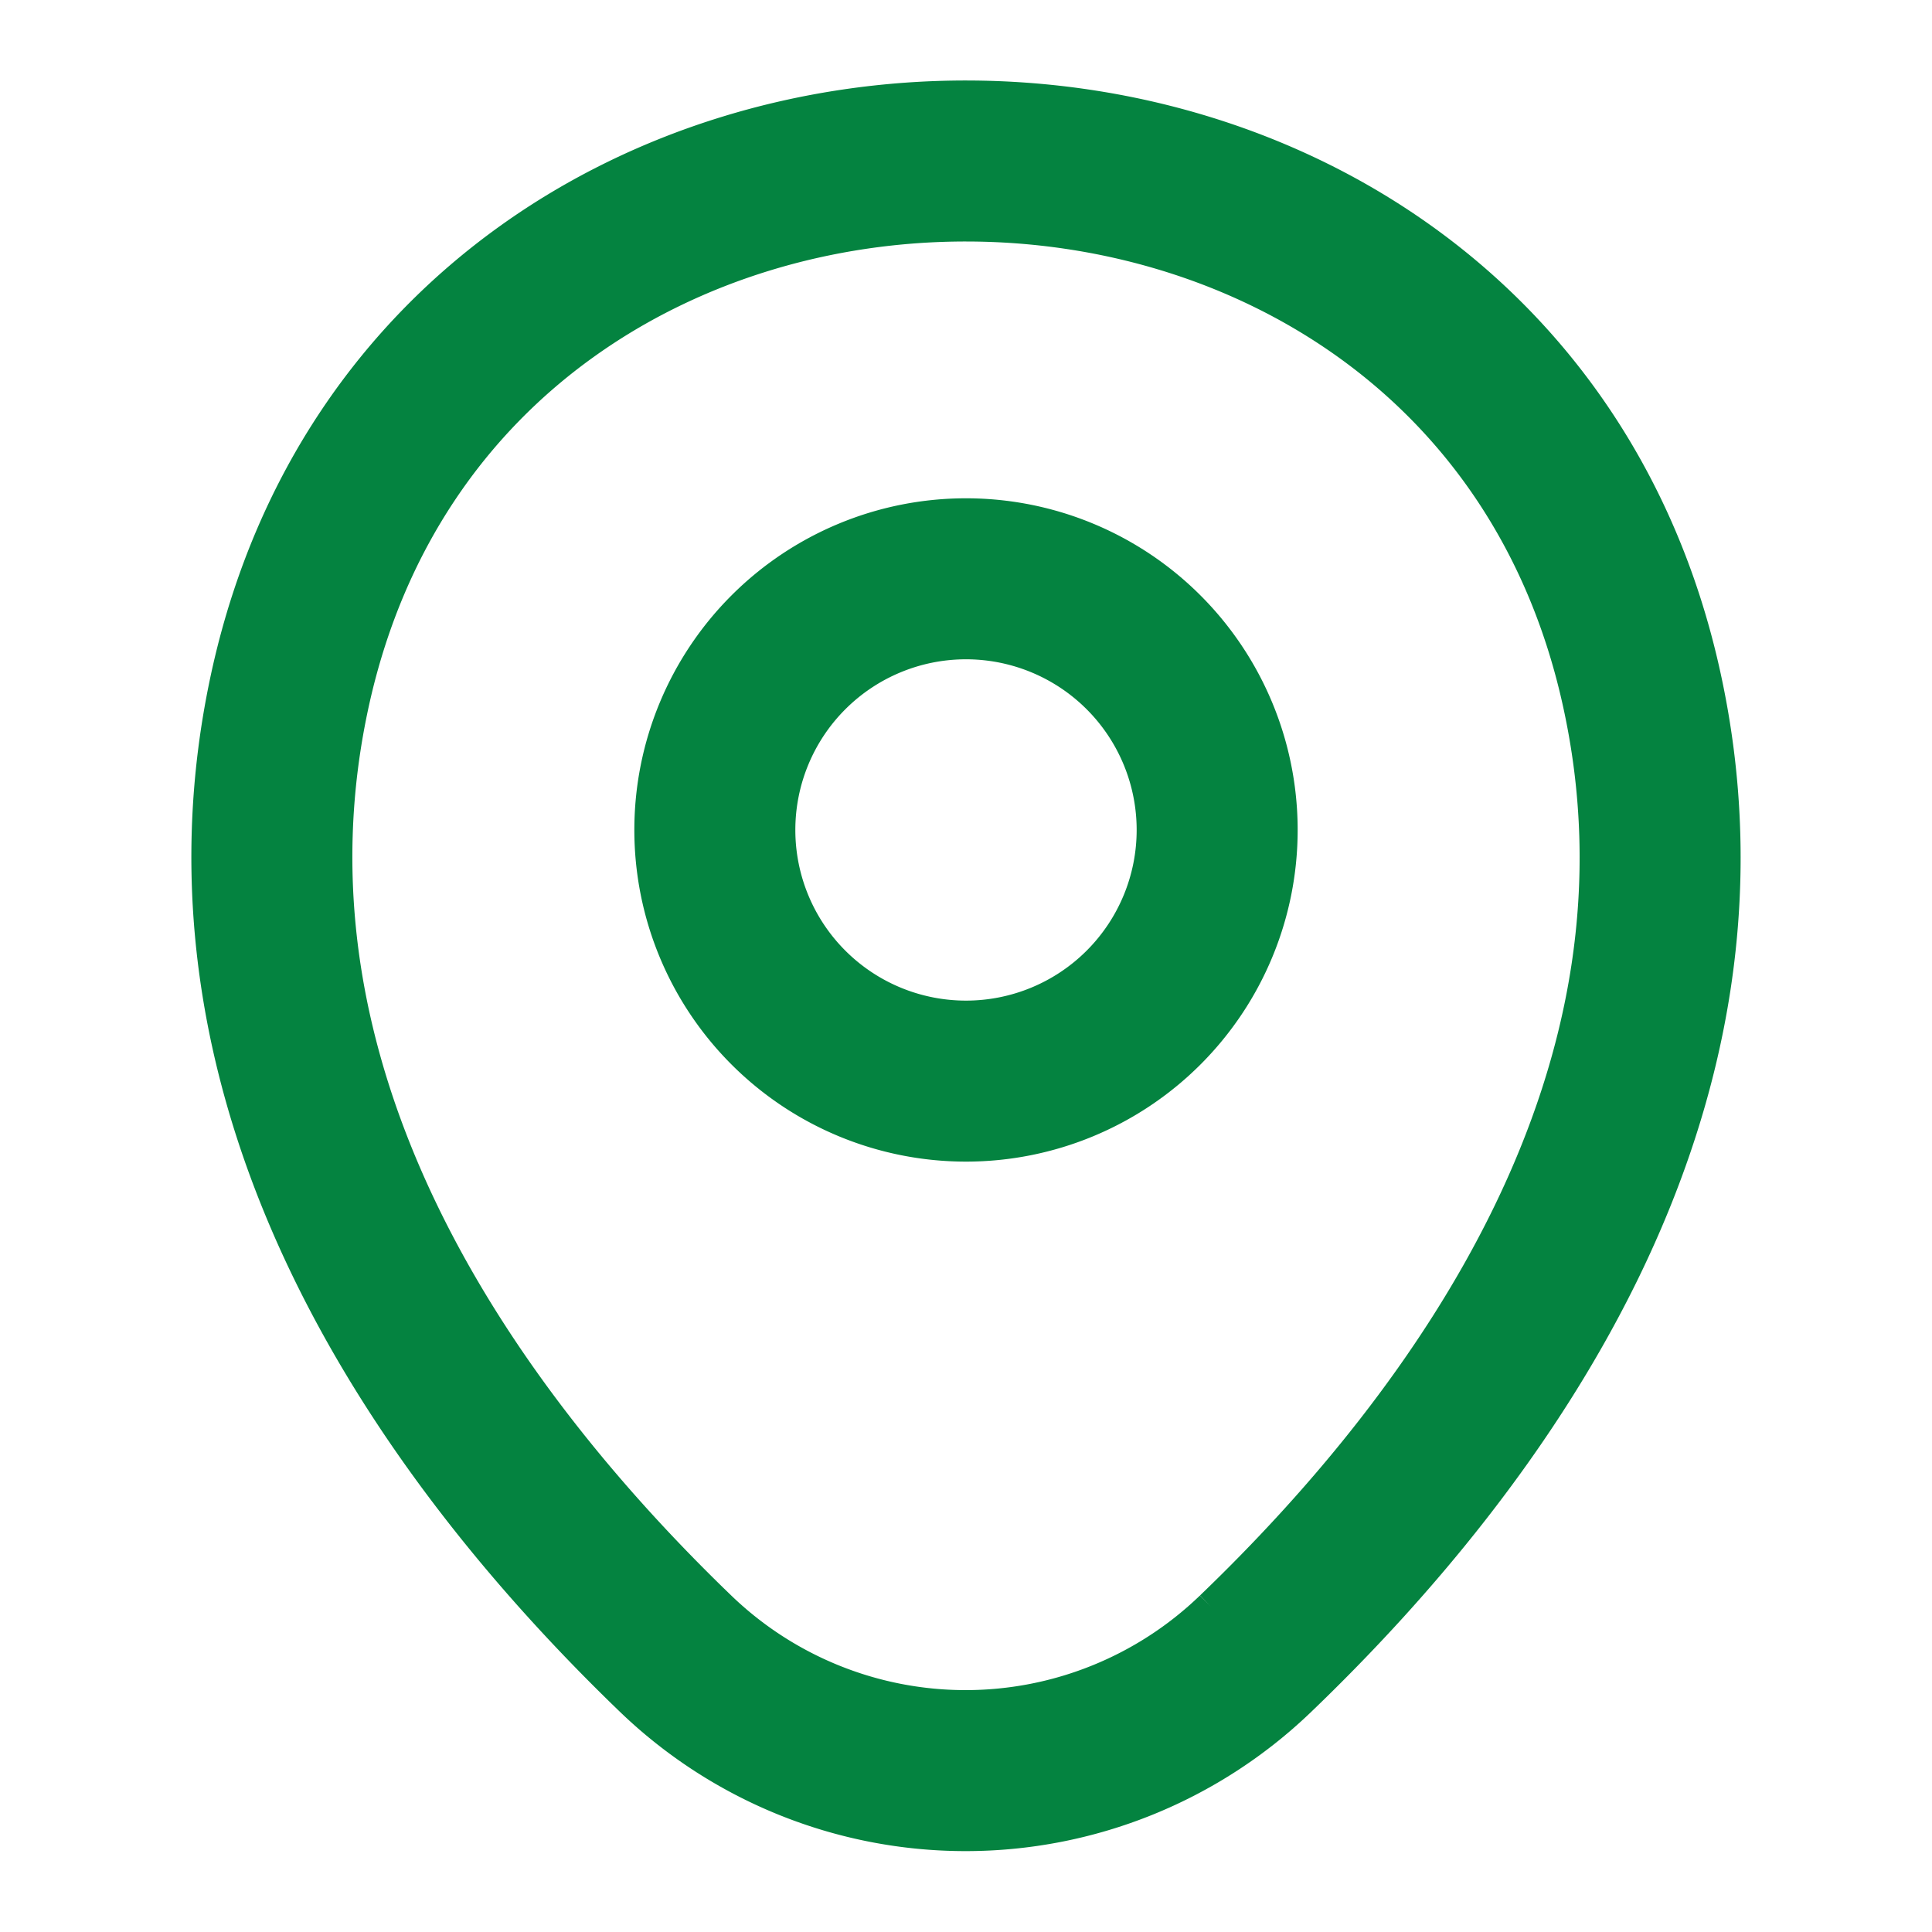
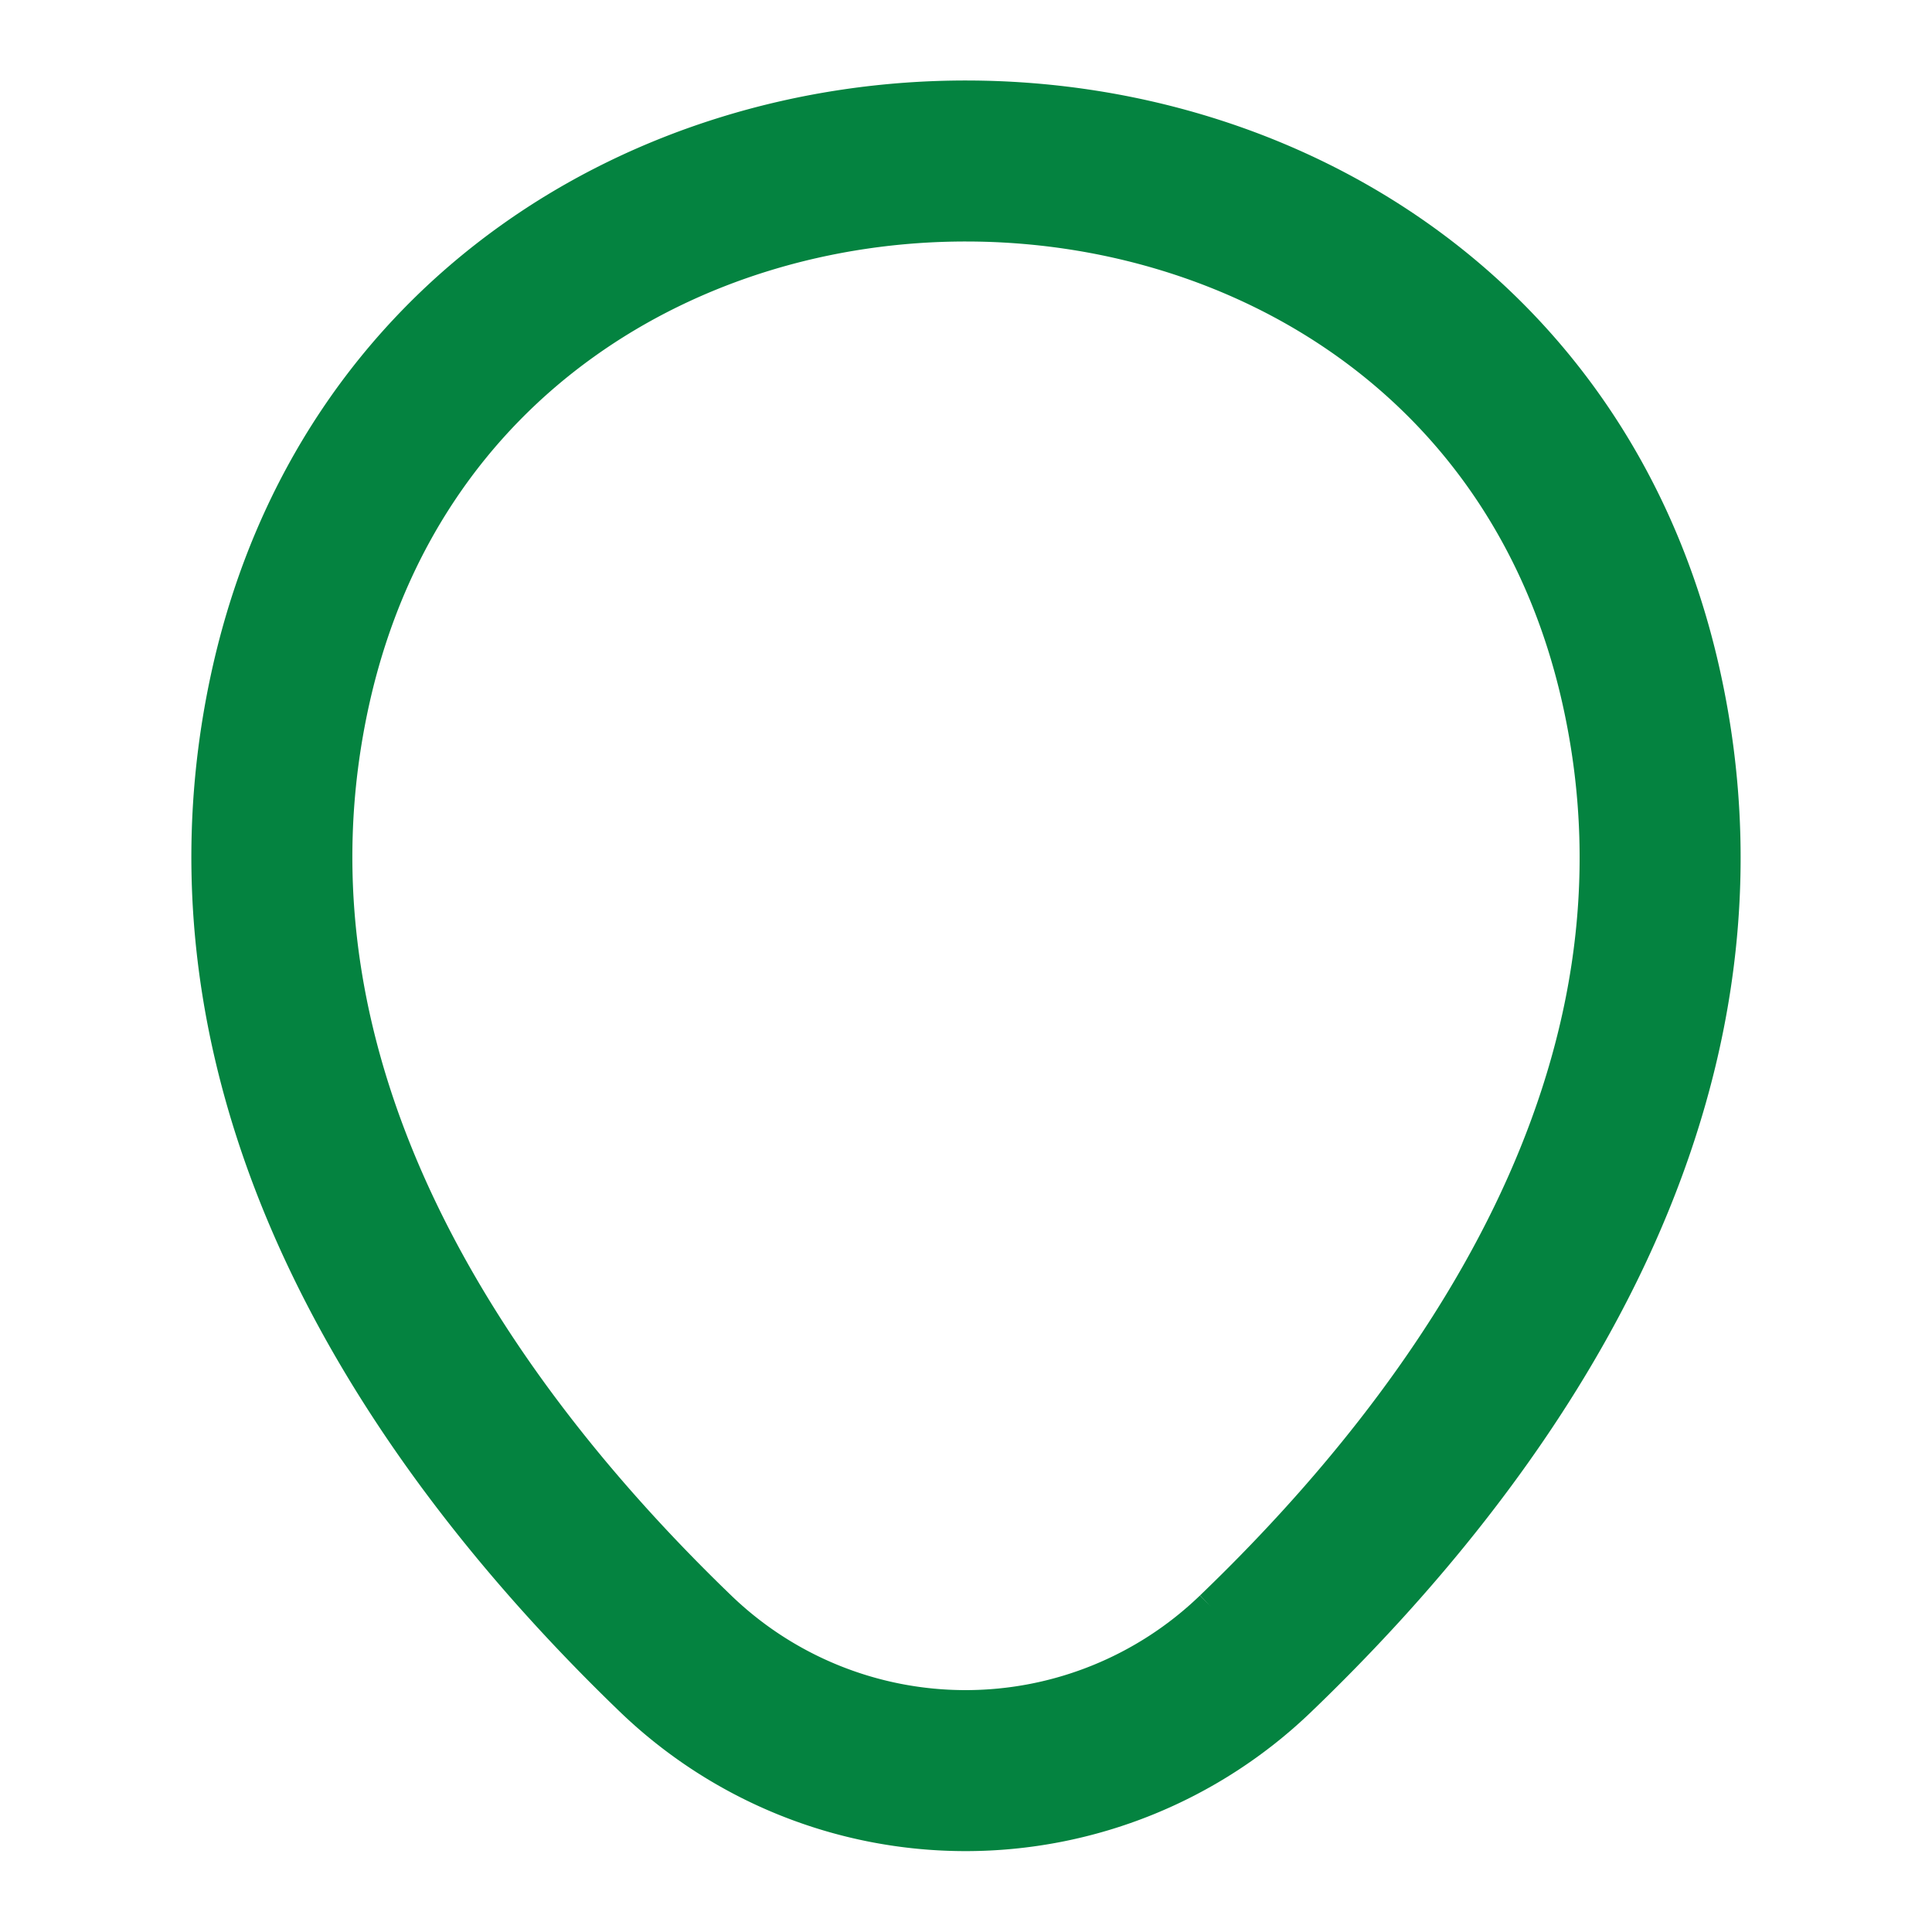
<svg xmlns="http://www.w3.org/2000/svg" width="24" height="24" viewBox="0 0 24 24">
  <g id="vuesax_linear_location" data-name="vuesax/linear/location" transform="translate(-428 -188)">
    <g id="location">
-       <path id="Vector" d="M6.24,3.12A3.12,3.12,0,1,1,3.12,0,3.12,3.12,0,0,1,6.24,3.12Z" transform="translate(436.88 195.19)" fill="none" stroke="#048340" stroke-width="2" />
      <path id="Vector-2" data-name="Vector" d="M.243,6.49c1.97-8.66,14.8-8.65,16.76.01,1.15,5.08-2.01,9.38-4.78,12.04a5.193,5.193,0,0,1-7.21,0C2.253,15.88-.907,11.57.243,6.49Z" transform="translate(431.377 190)" fill="none" stroke="#048340" stroke-width="2" />
      <path id="Vector-3" data-name="Vector" d="M0,0H24V24H0Z" transform="translate(452 212) rotate(180)" fill="none" opacity="0" />
    </g>
  </g>
</svg>